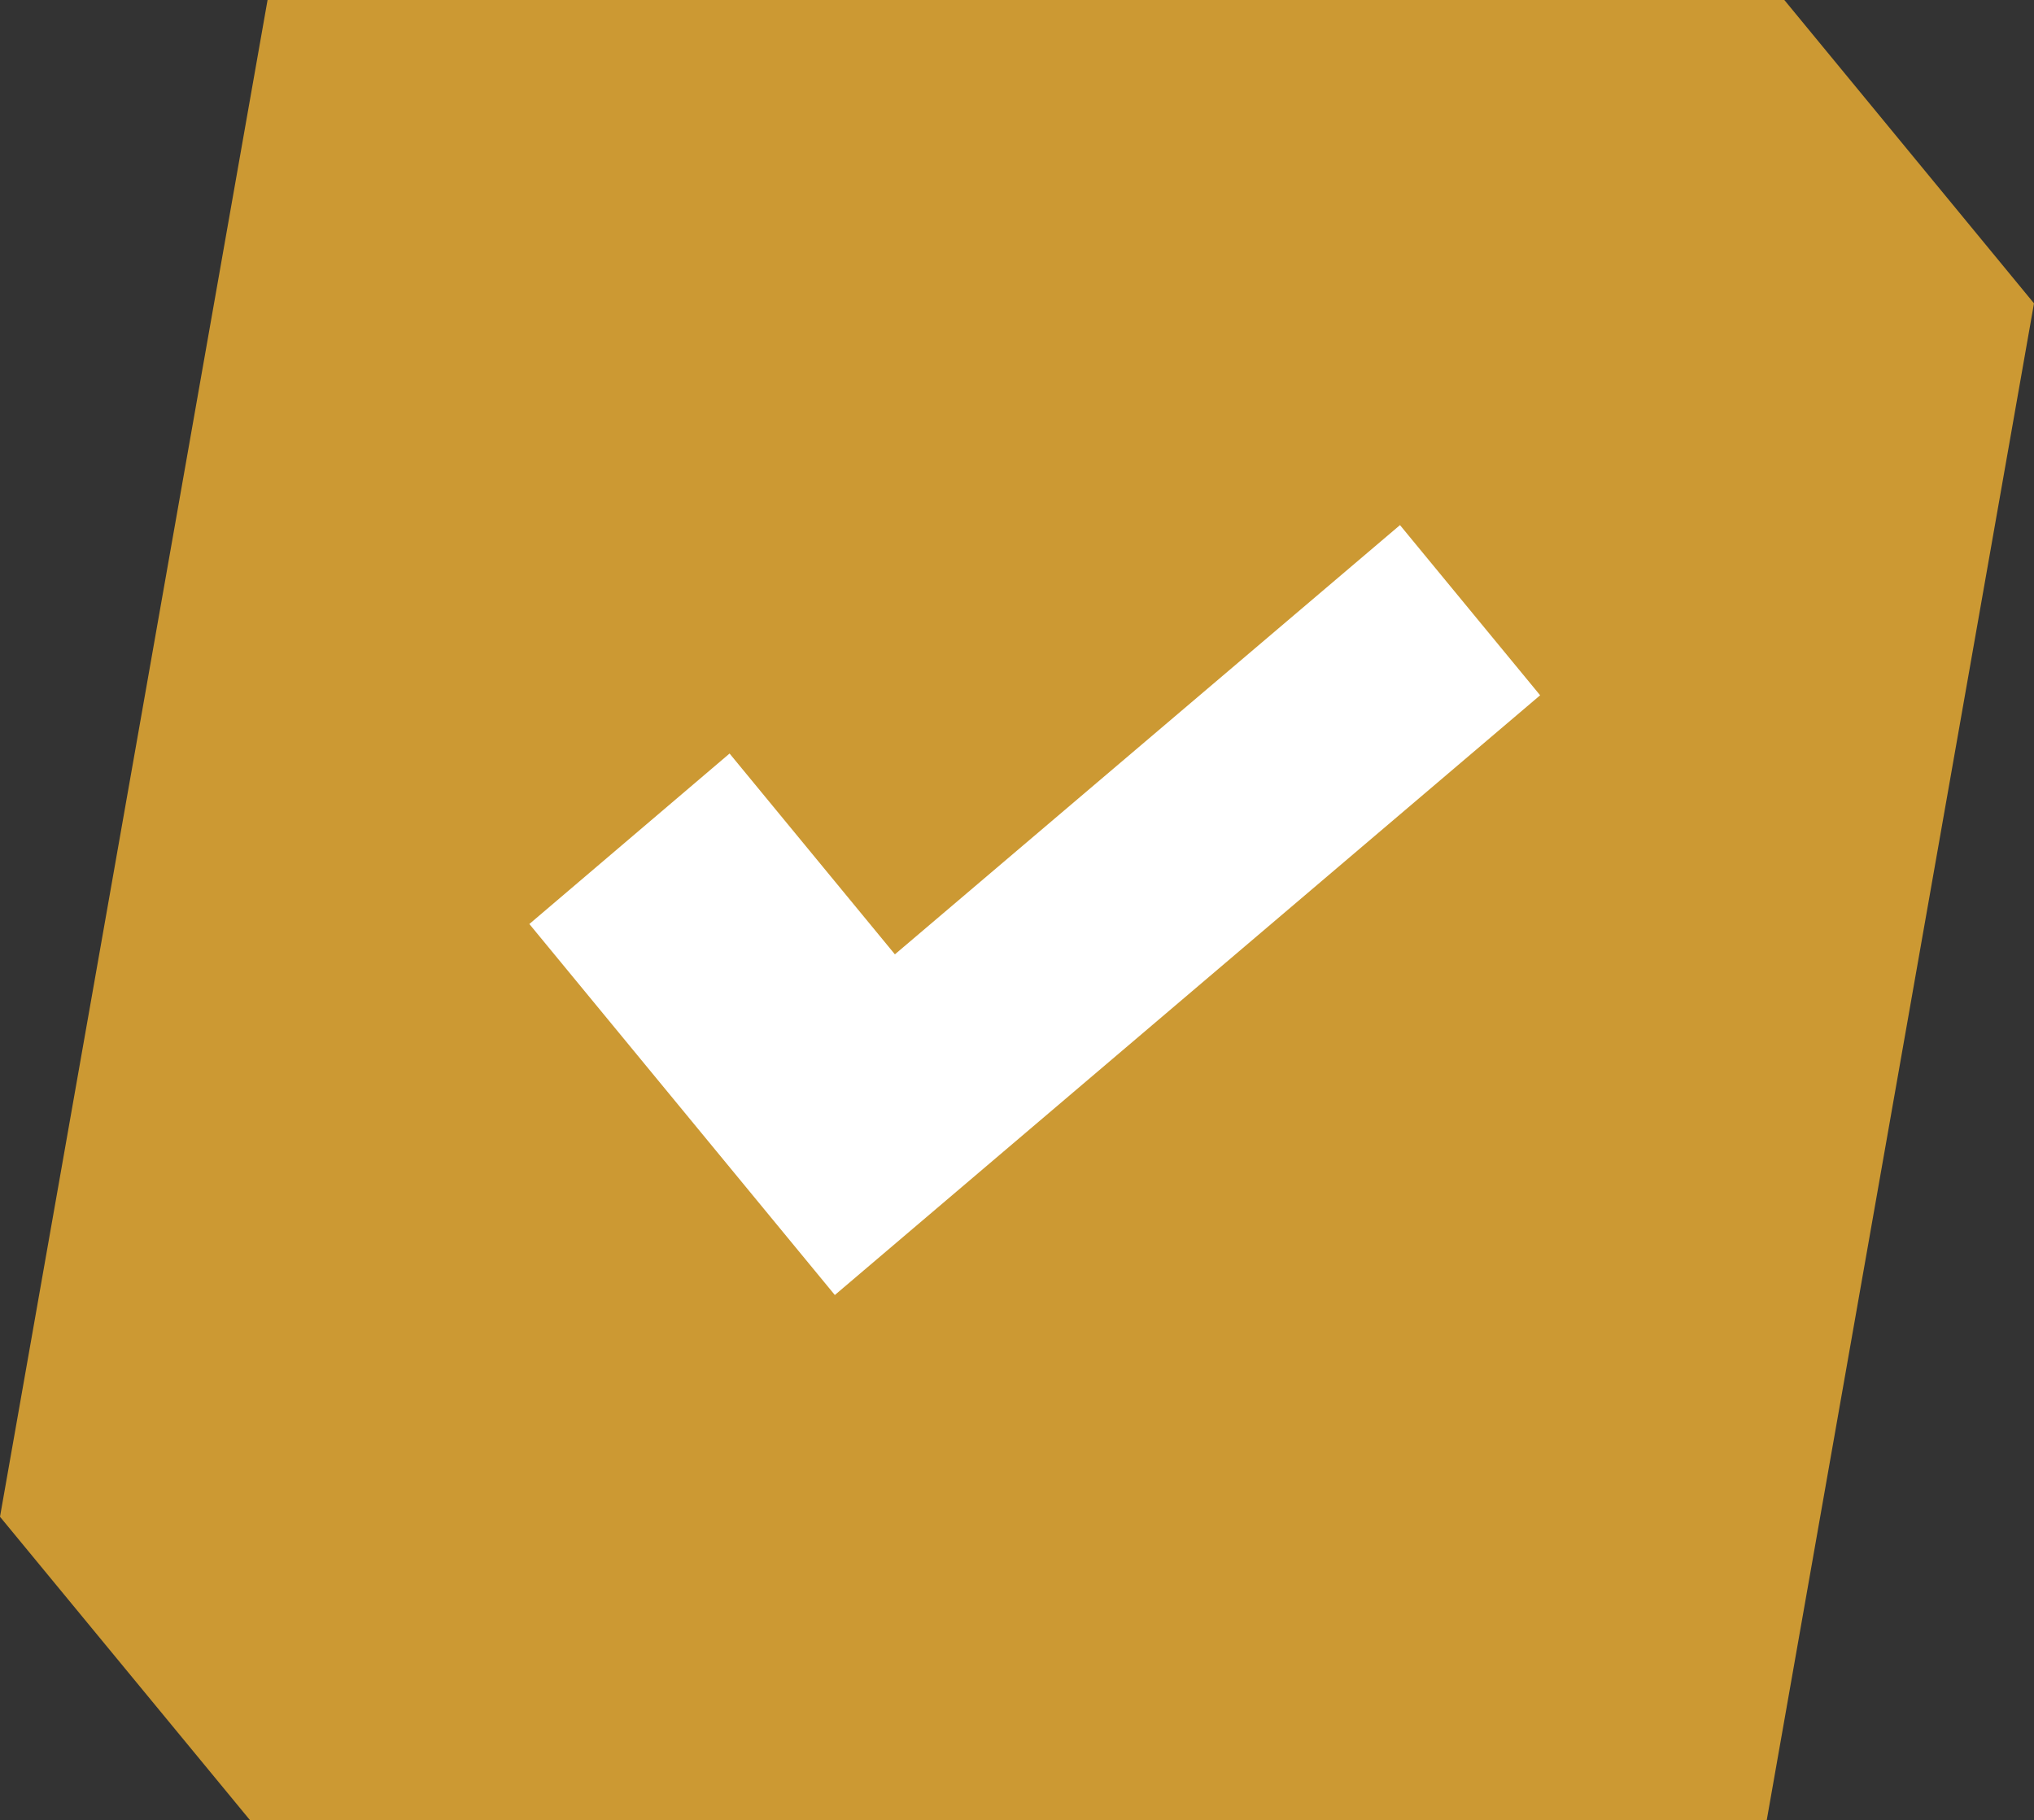
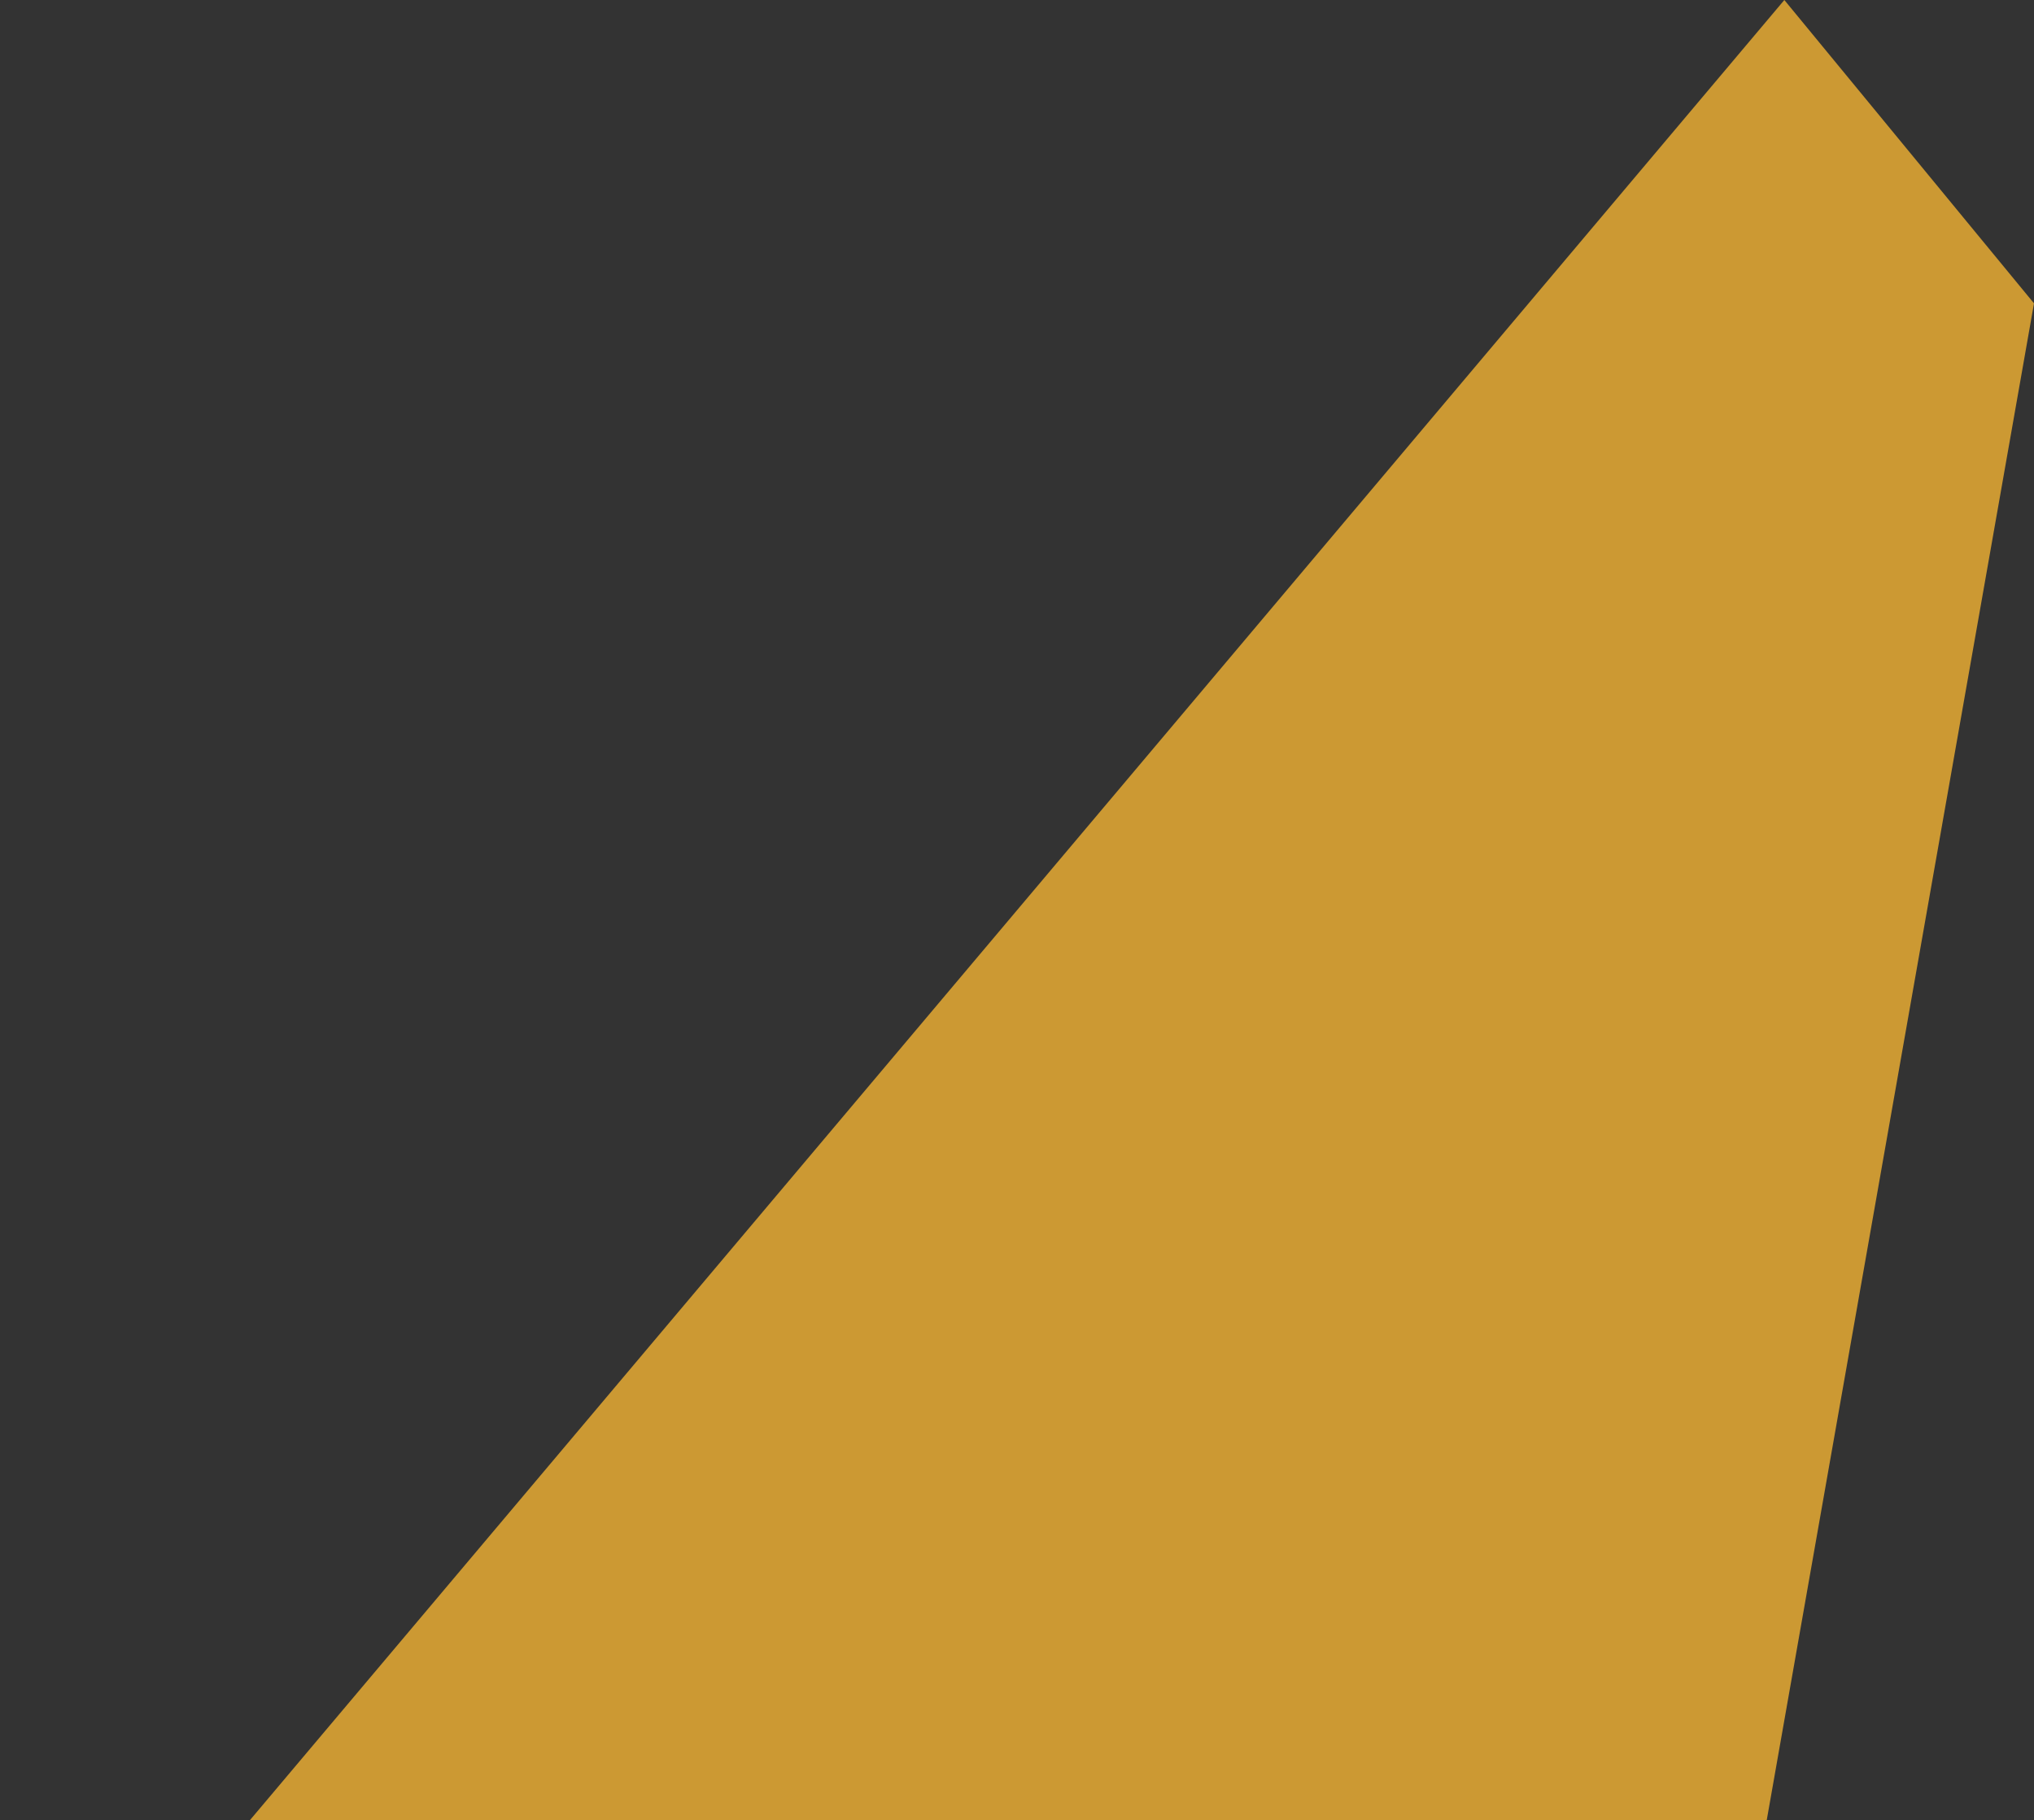
<svg xmlns="http://www.w3.org/2000/svg" width="67.05" height="60" viewBox="0 0 67.05 60">
  <rect x="0" y="0" width="67.05" height="60" fill="#333333" stroke="none" />
  <defs>
    <style>
      .a {
        fill: #c93;
        fill-rule: evenodd;
      }

      .b {
        fill: #fff;
      }
    </style>
  </defs>
  <g>
-     <path class="a" d="M58.82,0l8.23,10L58.24,60h-50L0,50,8.82,0Z" />
-     <path class="b" d="M46.15,17.31,29.5,31.46l-5.45-6.62-6.6,5.62L27.52,42.69,50.77,22.92Z" />
+     <path class="a" d="M58.82,0l8.23,10L58.24,60h-50Z" />
  </g>
</svg>